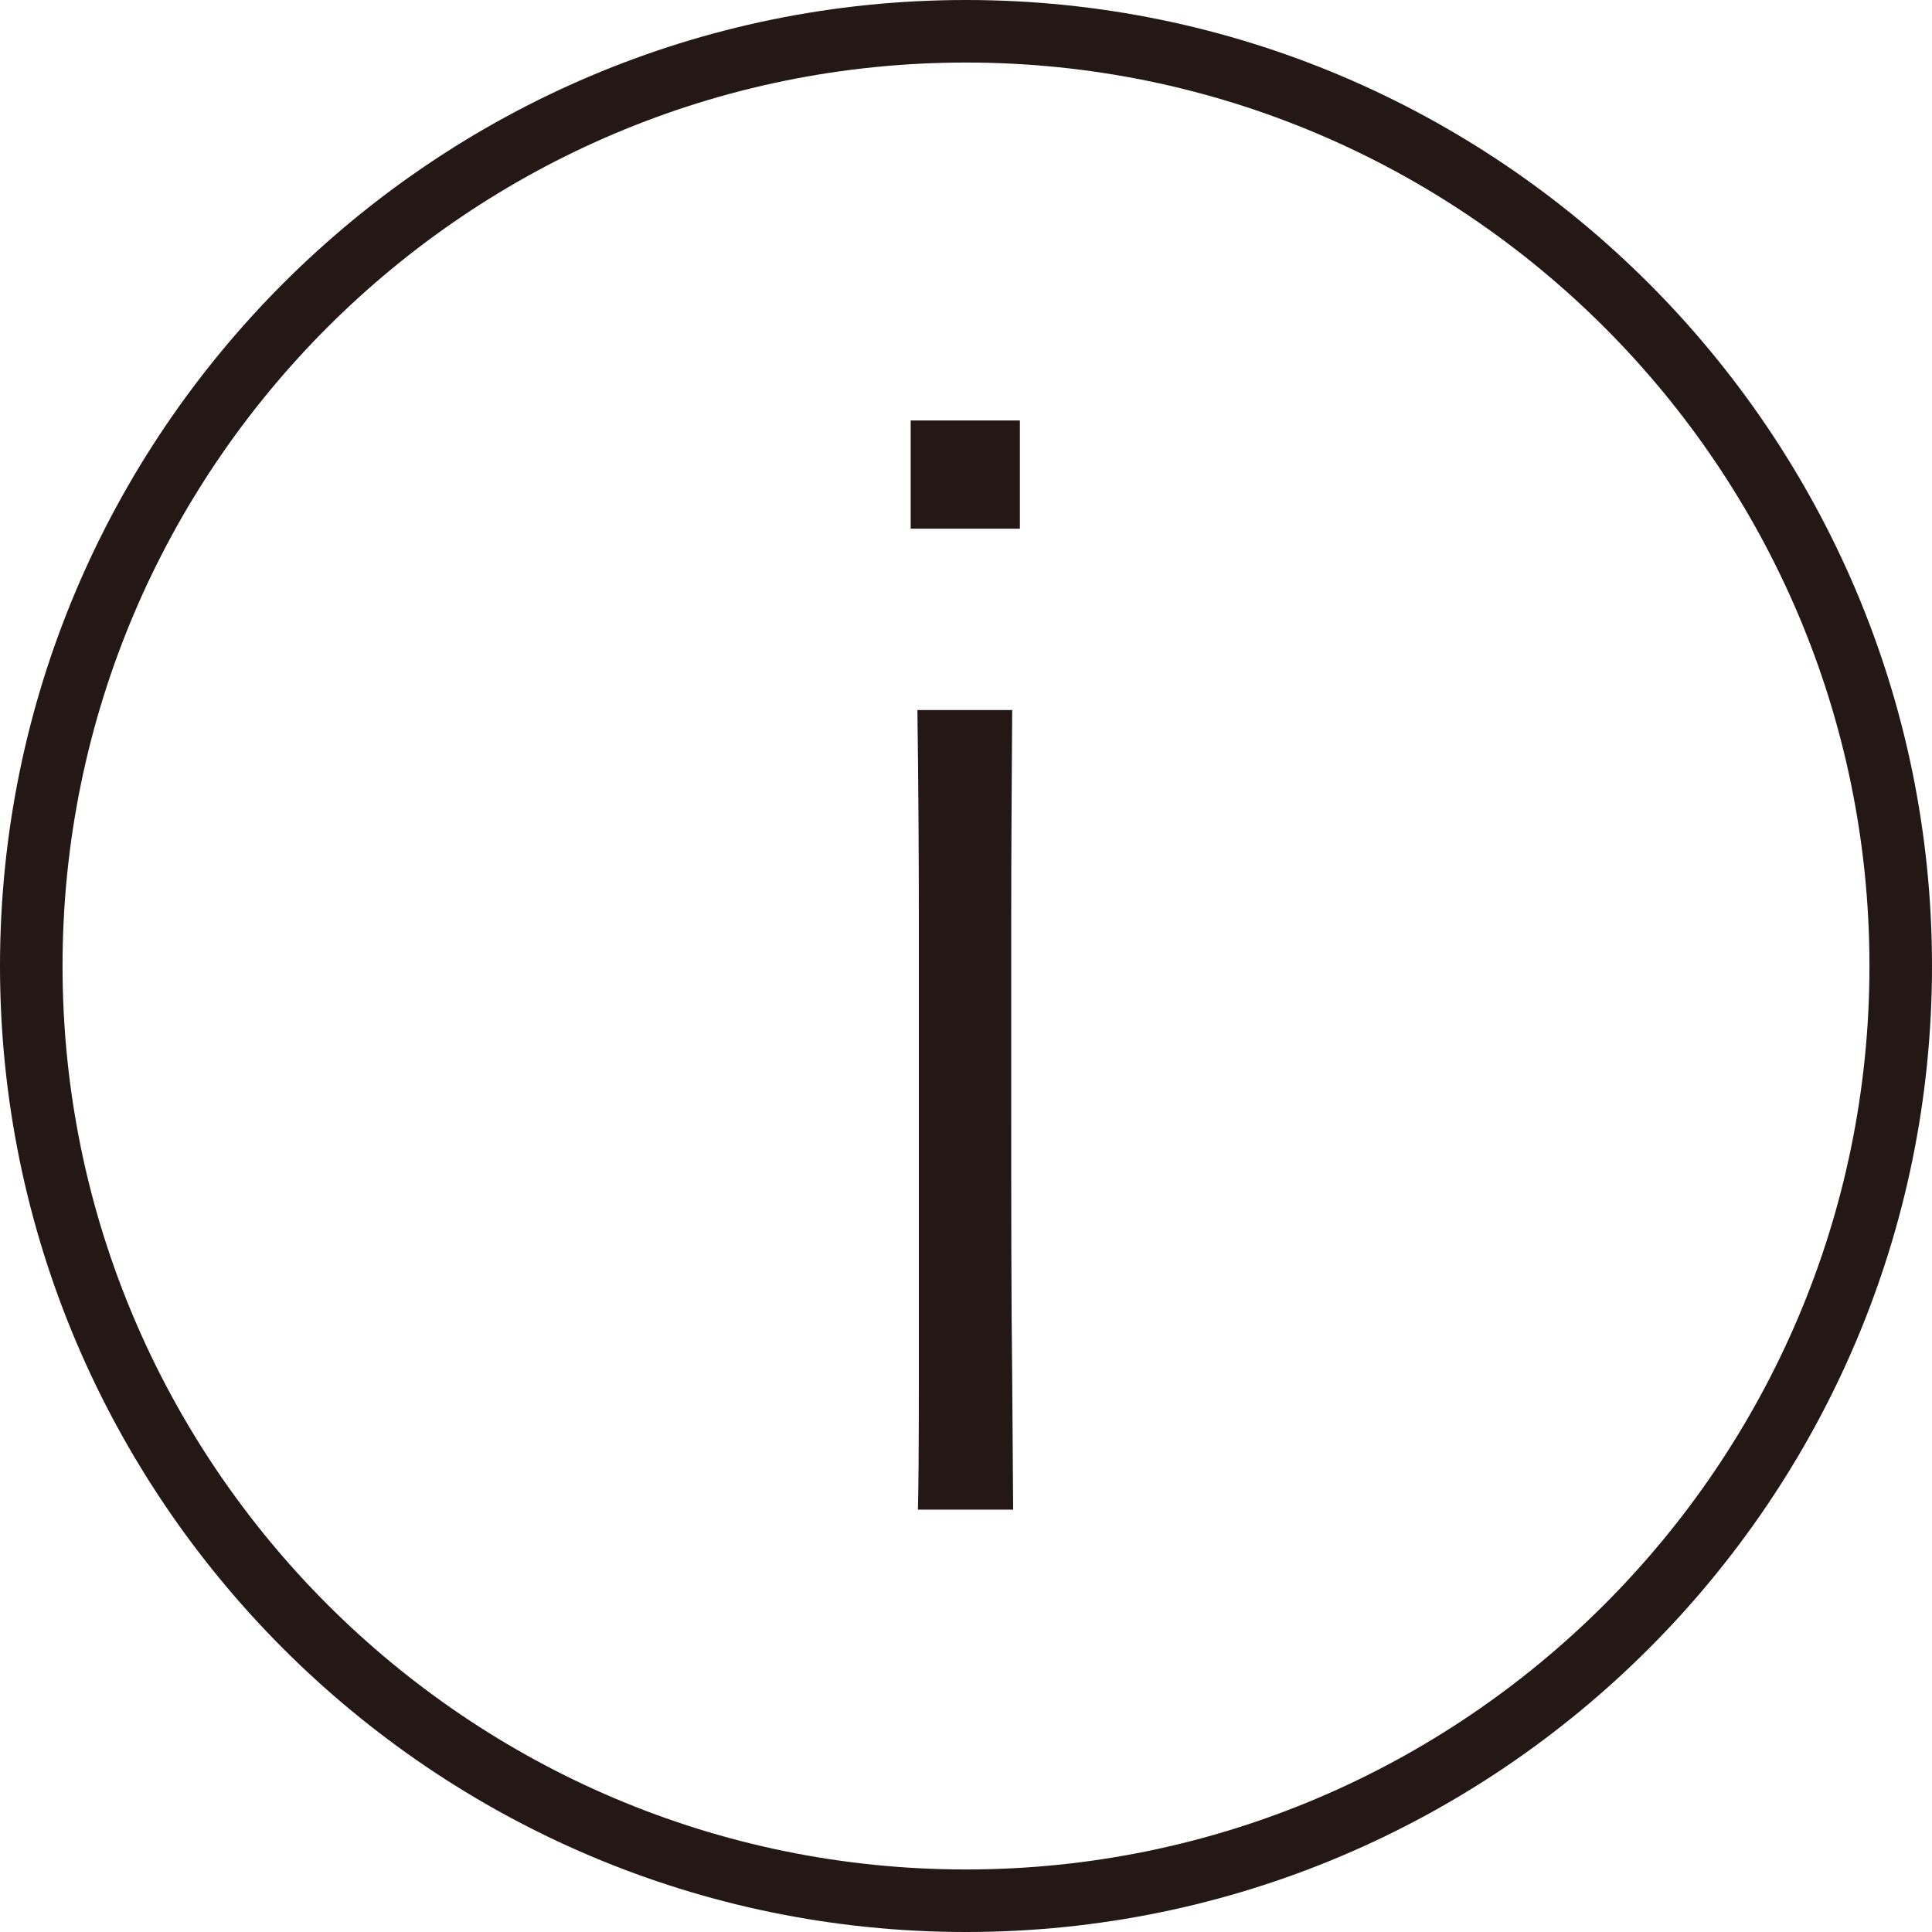
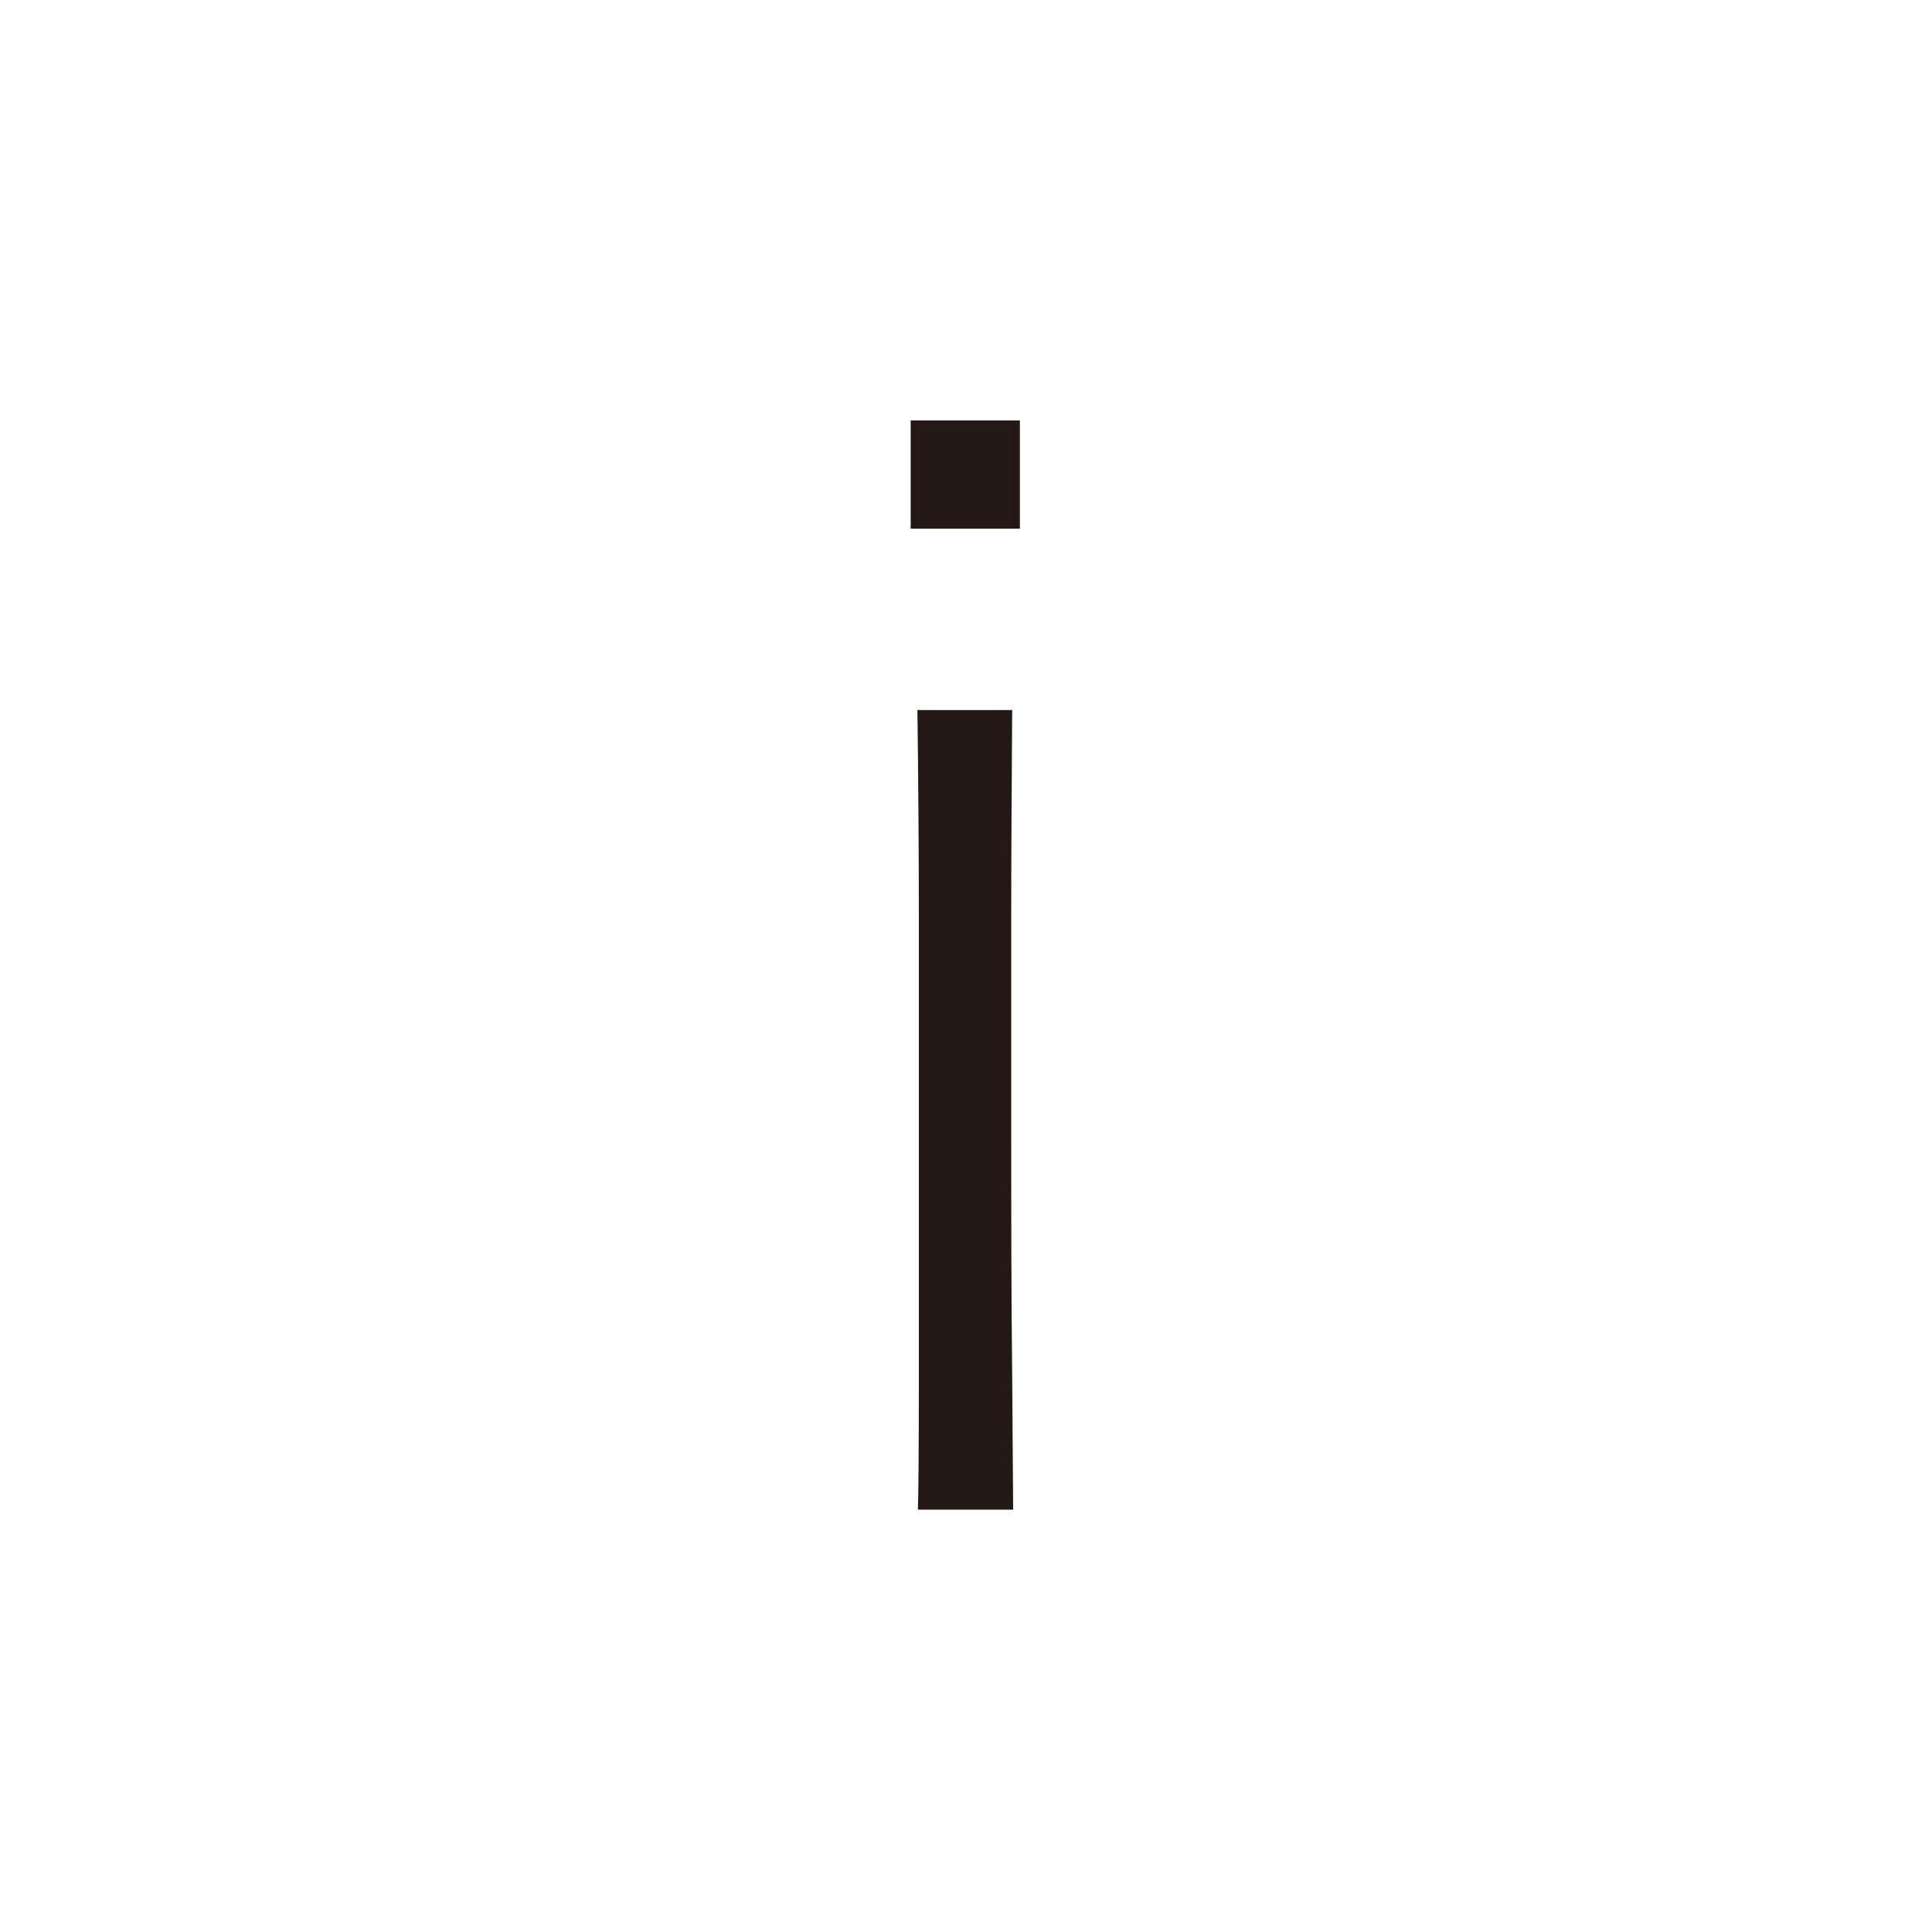
<svg xmlns="http://www.w3.org/2000/svg" id="Layer_2" data-name="Layer 2" viewBox="0 0 40.16 40.16">
  <defs>
    <style>
      .cls-1 {
        fill: #231815;
      }
    </style>
  </defs>
  <g id="_レイヤー_1" data-name="レイヤー 1">
    <g>
-       <path class="cls-1" d="m20.08,40.16C9.01,40.16,0,31.15,0,20.08S9.01,0,20.08,0s20.08,9.01,20.08,20.08-9.01,20.08-20.08,20.08Zm0-38.86C9.72,1.3,1.3,9.72,1.3,20.08s8.43,18.78,18.78,18.78,18.78-8.43,18.78-18.78S30.44,1.3,20.08,1.3Z" />
      <path class="cls-1" d="m21.2,10.99h-2.27v-2.25h2.27v2.25Zm-.15,20.39h-1.97c.01-.27.02-1.18.02-2.72,0-1.54,0-3.38,0-5.53v-3.92c0-1.42-.01-2.9-.03-4.45h1.97c-.01,1.56-.02,2.99-.02,4.3,0,1.31,0,2.6,0,3.89,0,2.16,0,4.04.02,5.65.01,1.61.02,2.54.02,2.78Z" />
    </g>
  </g>
</svg>